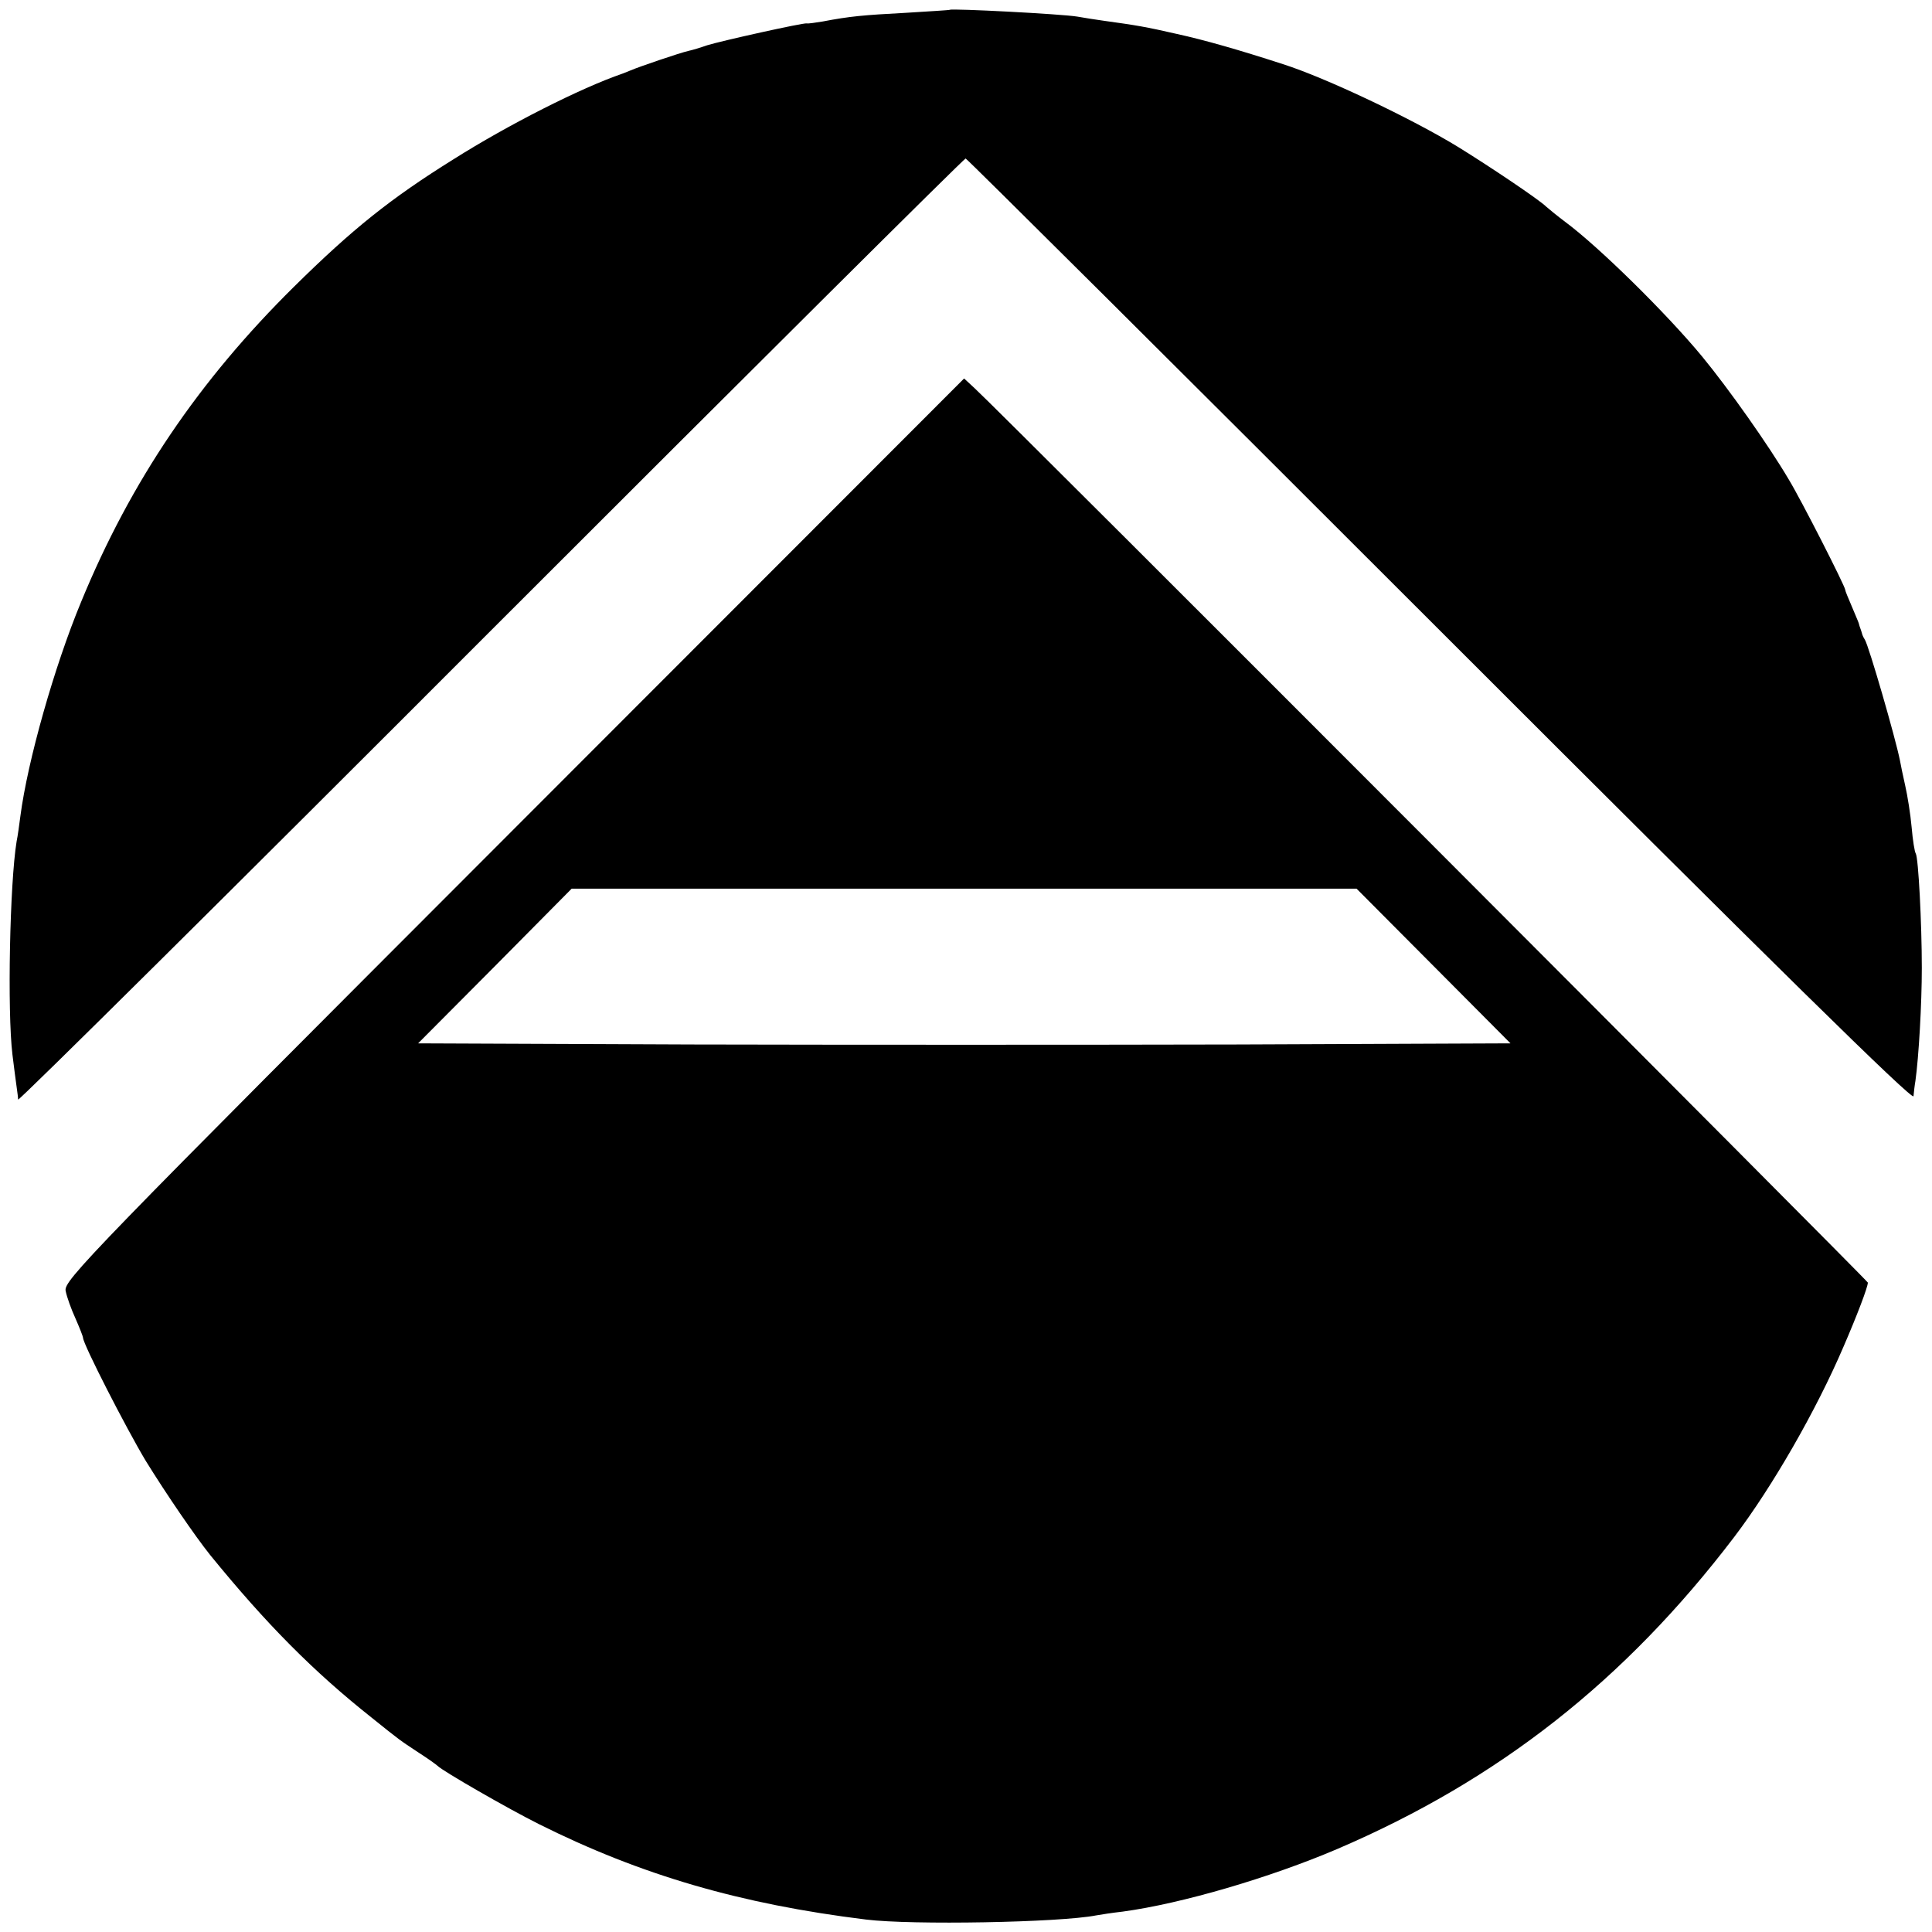
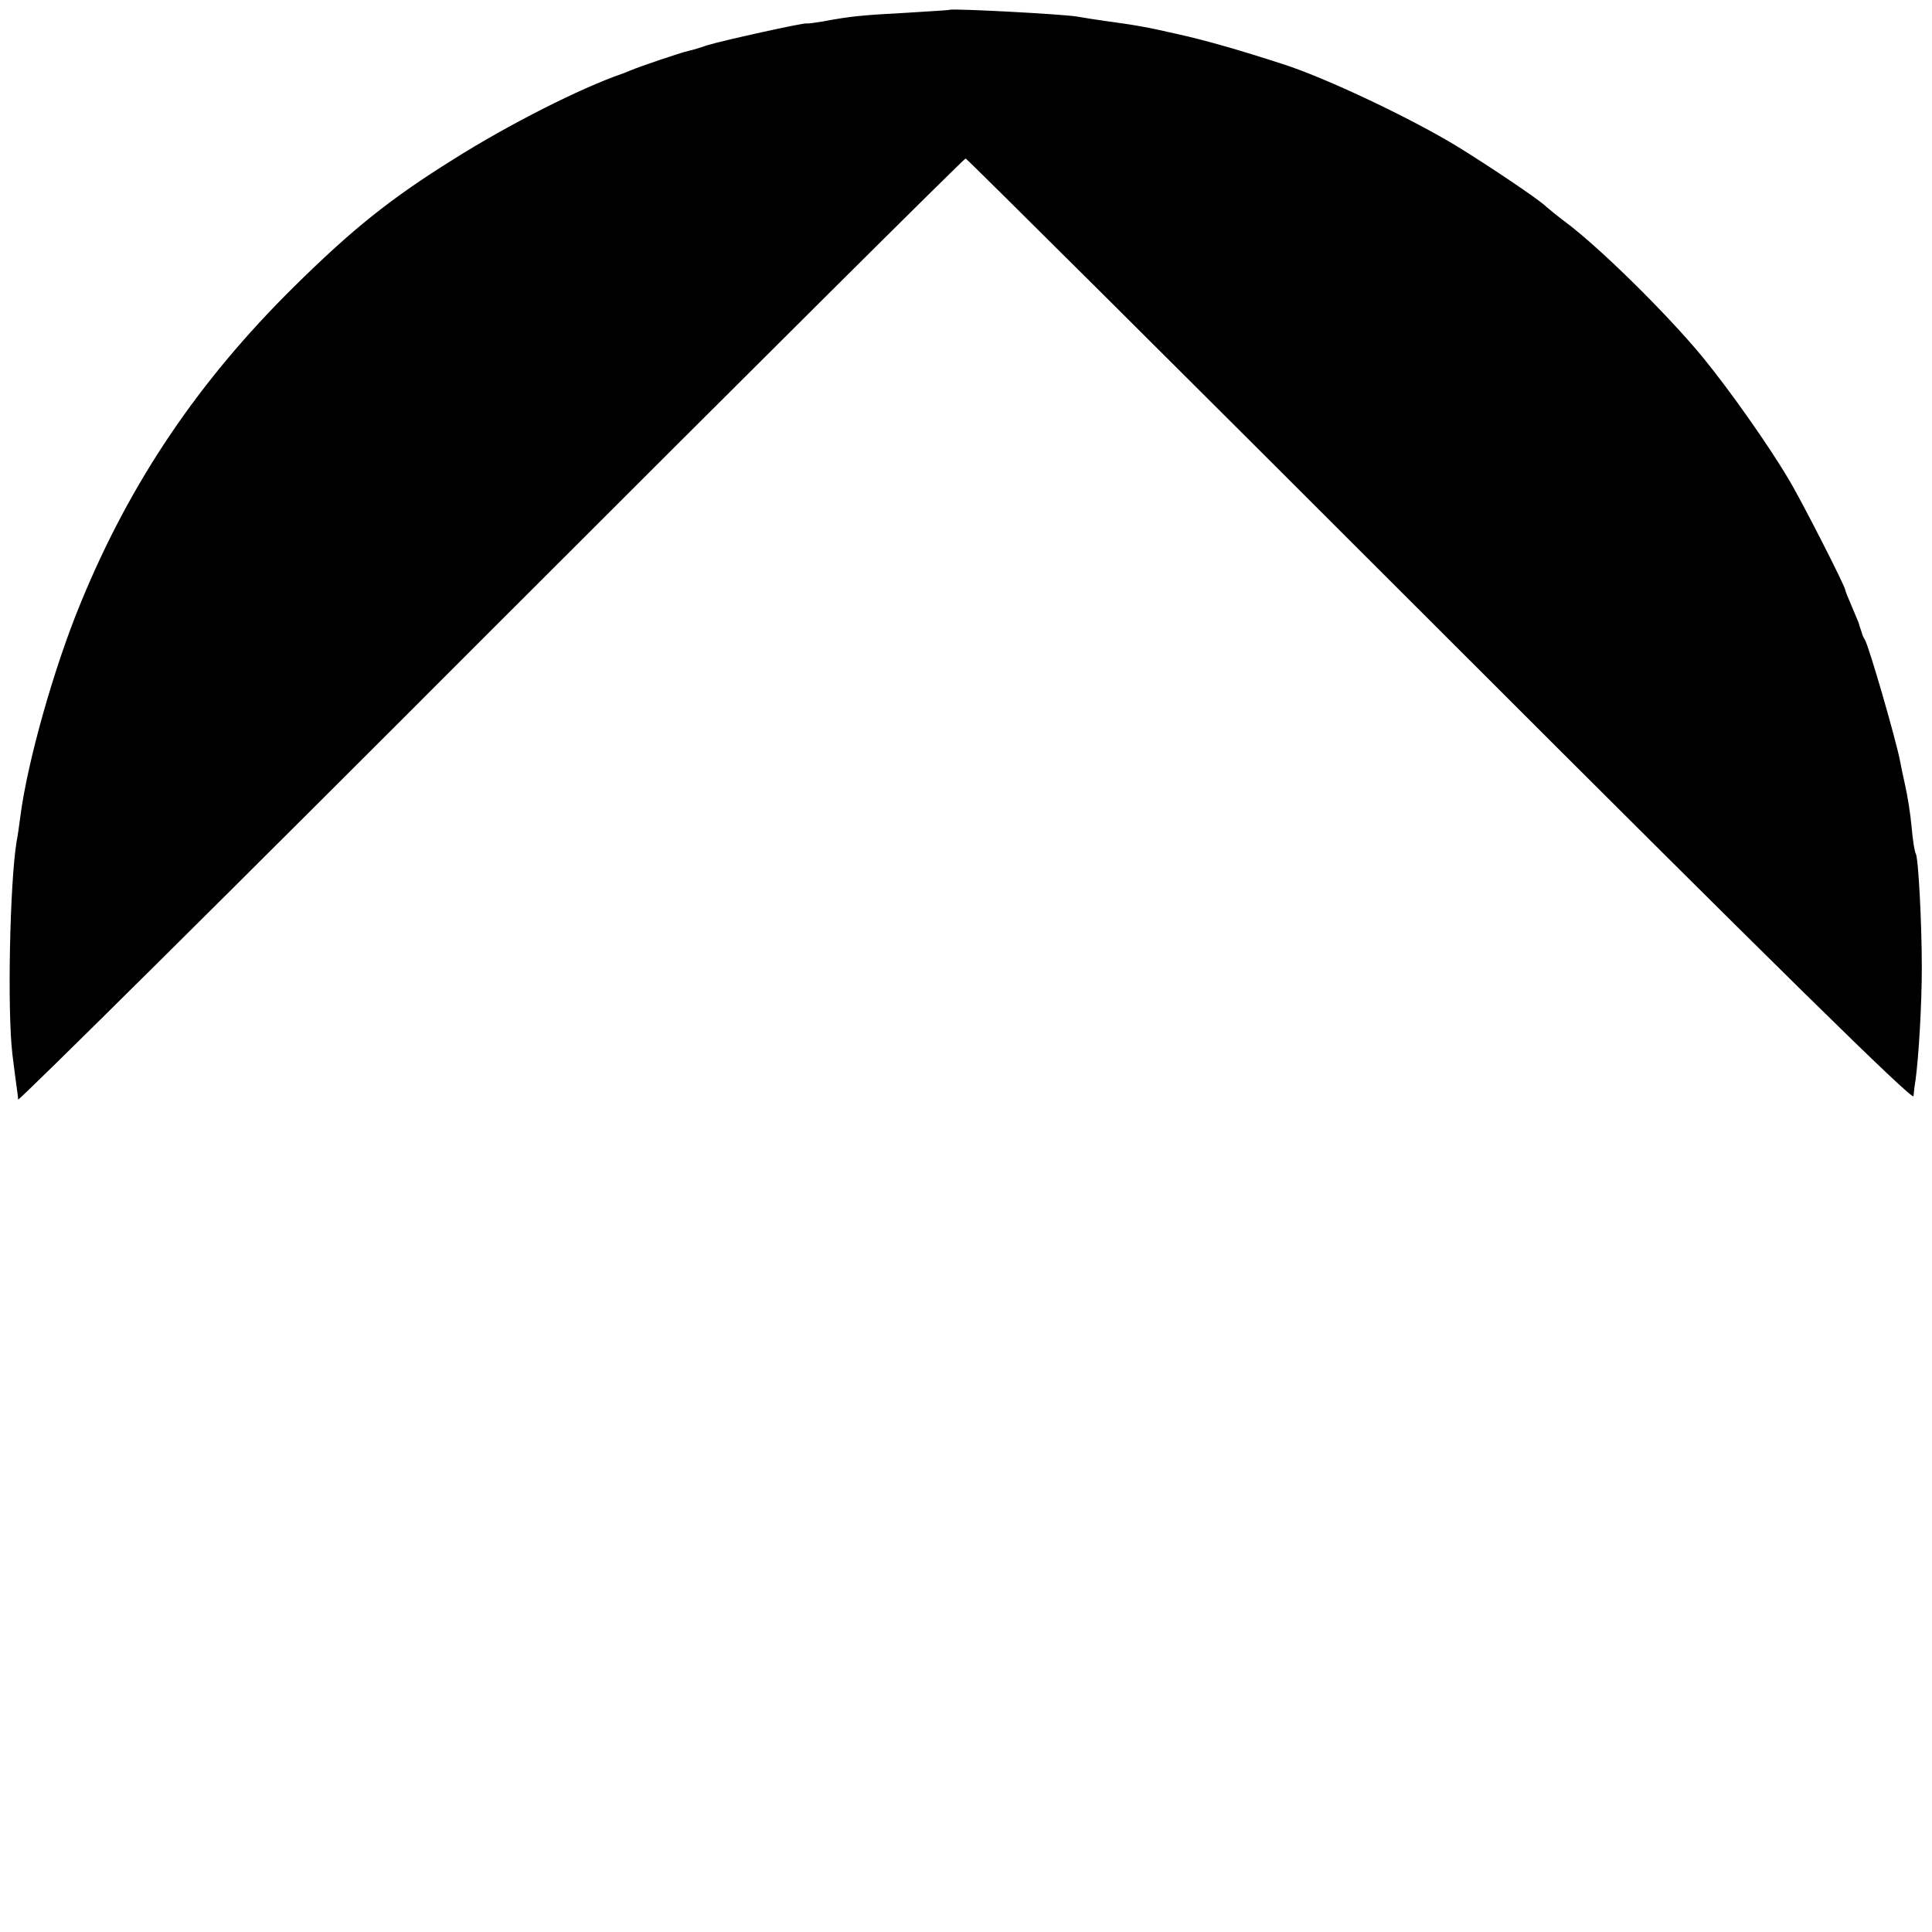
<svg xmlns="http://www.w3.org/2000/svg" version="1.0" width="512pt" height="512pt" viewBox="0 0 512 512" preserveAspectRatio="xMidYMid meet">
  <g transform="translate(0,512) scale(0.1,-0.1)" fill="#000000" stroke="none">
    <path d="M2517 5094 c-1 -1 -54 -4 -117 -8 -112 -6 -147 -9 -220 -23 -19 -3 -38 -6 -42 -5 -9 2 -225 -46 -264 -58 -17 -6 -40 -13 -50 -15 -22 -5 -131 -42 -154 -52 -8 -3 -17 -7 -20 -8 -111 -38 -304 -136 -448 -227 -167 -104 -268 -185 -423 -338 -251 -248 -432 -514 -564 -835 -71 -171 -142 -422 -161 -568 -3 -23 -7 -53 -10 -67 -18 -110 -25 -450 -11 -565 4 -33 9 -71 11 -85 2 -14 4 -29 4 -34 1 -5 565 554 1253 1243 688 688 1254 1251 1258 1251 3 0 570 -564 1258 -1252 891 -891 1253 -1247 1254 -1233 1 11 3 29 5 40 9 64 17 205 17 300 0 118 -9 291 -16 303 -3 4 -8 35 -11 70 -3 34 -11 84 -17 110 -6 26 -12 56 -14 67 -12 60 -82 302 -93 320 -4 6 -7 13 -8 18 -1 4 -3 9 -4 12 -1 3 -3 8 -4 13 -1 4 -10 24 -19 46 -9 21 -17 40 -17 43 0 9 -117 239 -150 293 -53 90 -159 240 -229 325 -95 115 -274 291 -363 357 -20 15 -42 33 -50 40 -19 19 -152 108 -233 158 -124 76 -352 184 -465 220 -117 38 -208 64 -281 80 -83 19 -107 23 -194 35 -22 3 -53 8 -70 11 -42 7 -333 22 -338 18z" />
-     <path d="M1361 2922 c-1129 -1130 -1193 -1196 -1187 -1223 3 -16 15 -49 26 -73 11 -25 20 -48 20 -51 0 -17 115 -241 166 -326 55 -89 131 -200 171 -250 149 -183 274 -309 428 -431 76 -61 72 -58 125 -93 25 -16 47 -32 50 -35 14 -14 186 -113 268 -154 270 -135 534 -212 867 -253 121 -15 513 -8 610 11 11 2 43 7 70 10 156 21 391 90 569 166 427 183 762 446 1052 827 101 133 217 335 289 503 36 83 65 159 65 171 0 5 -2300 2309 -2367 2370 l-28 26 -1194 -1195z m2438 -362 l204 -205 -721 -3 c-396 -1 -1047 -1 -1447 0 l-727 3 204 205 203 205 1040 0 1040 0 204 -205z" />
  </g>
</svg>